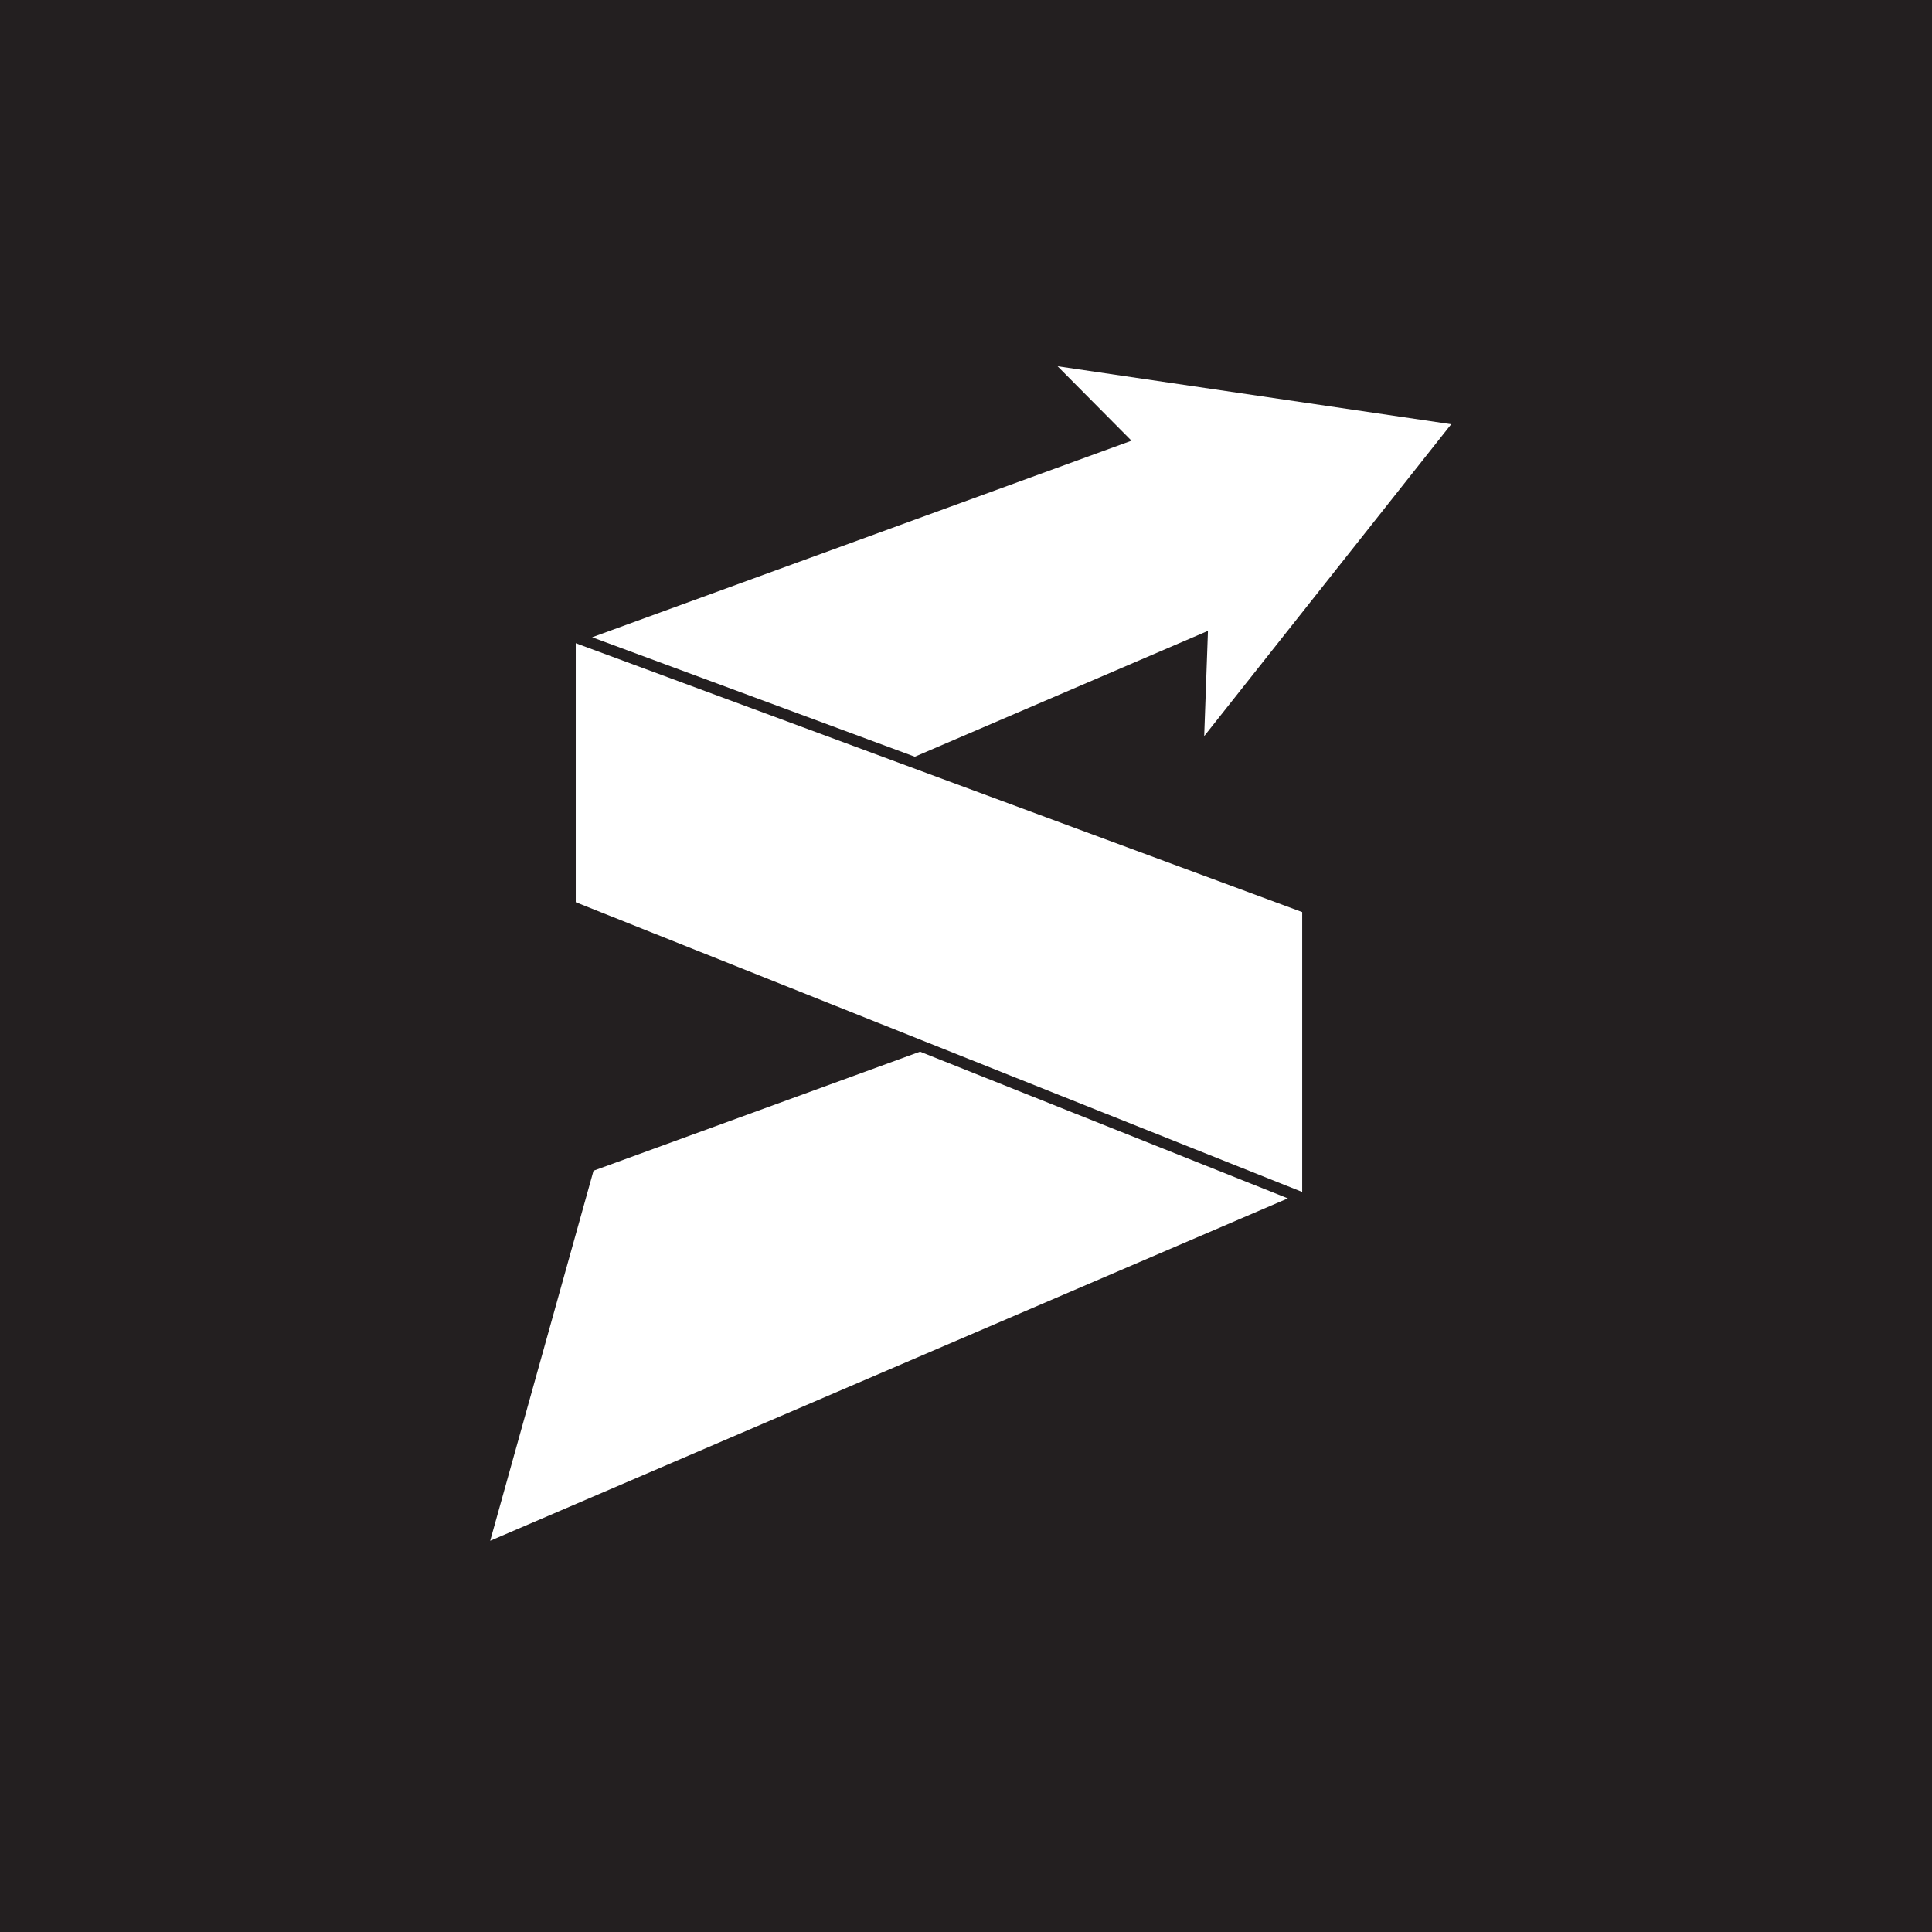
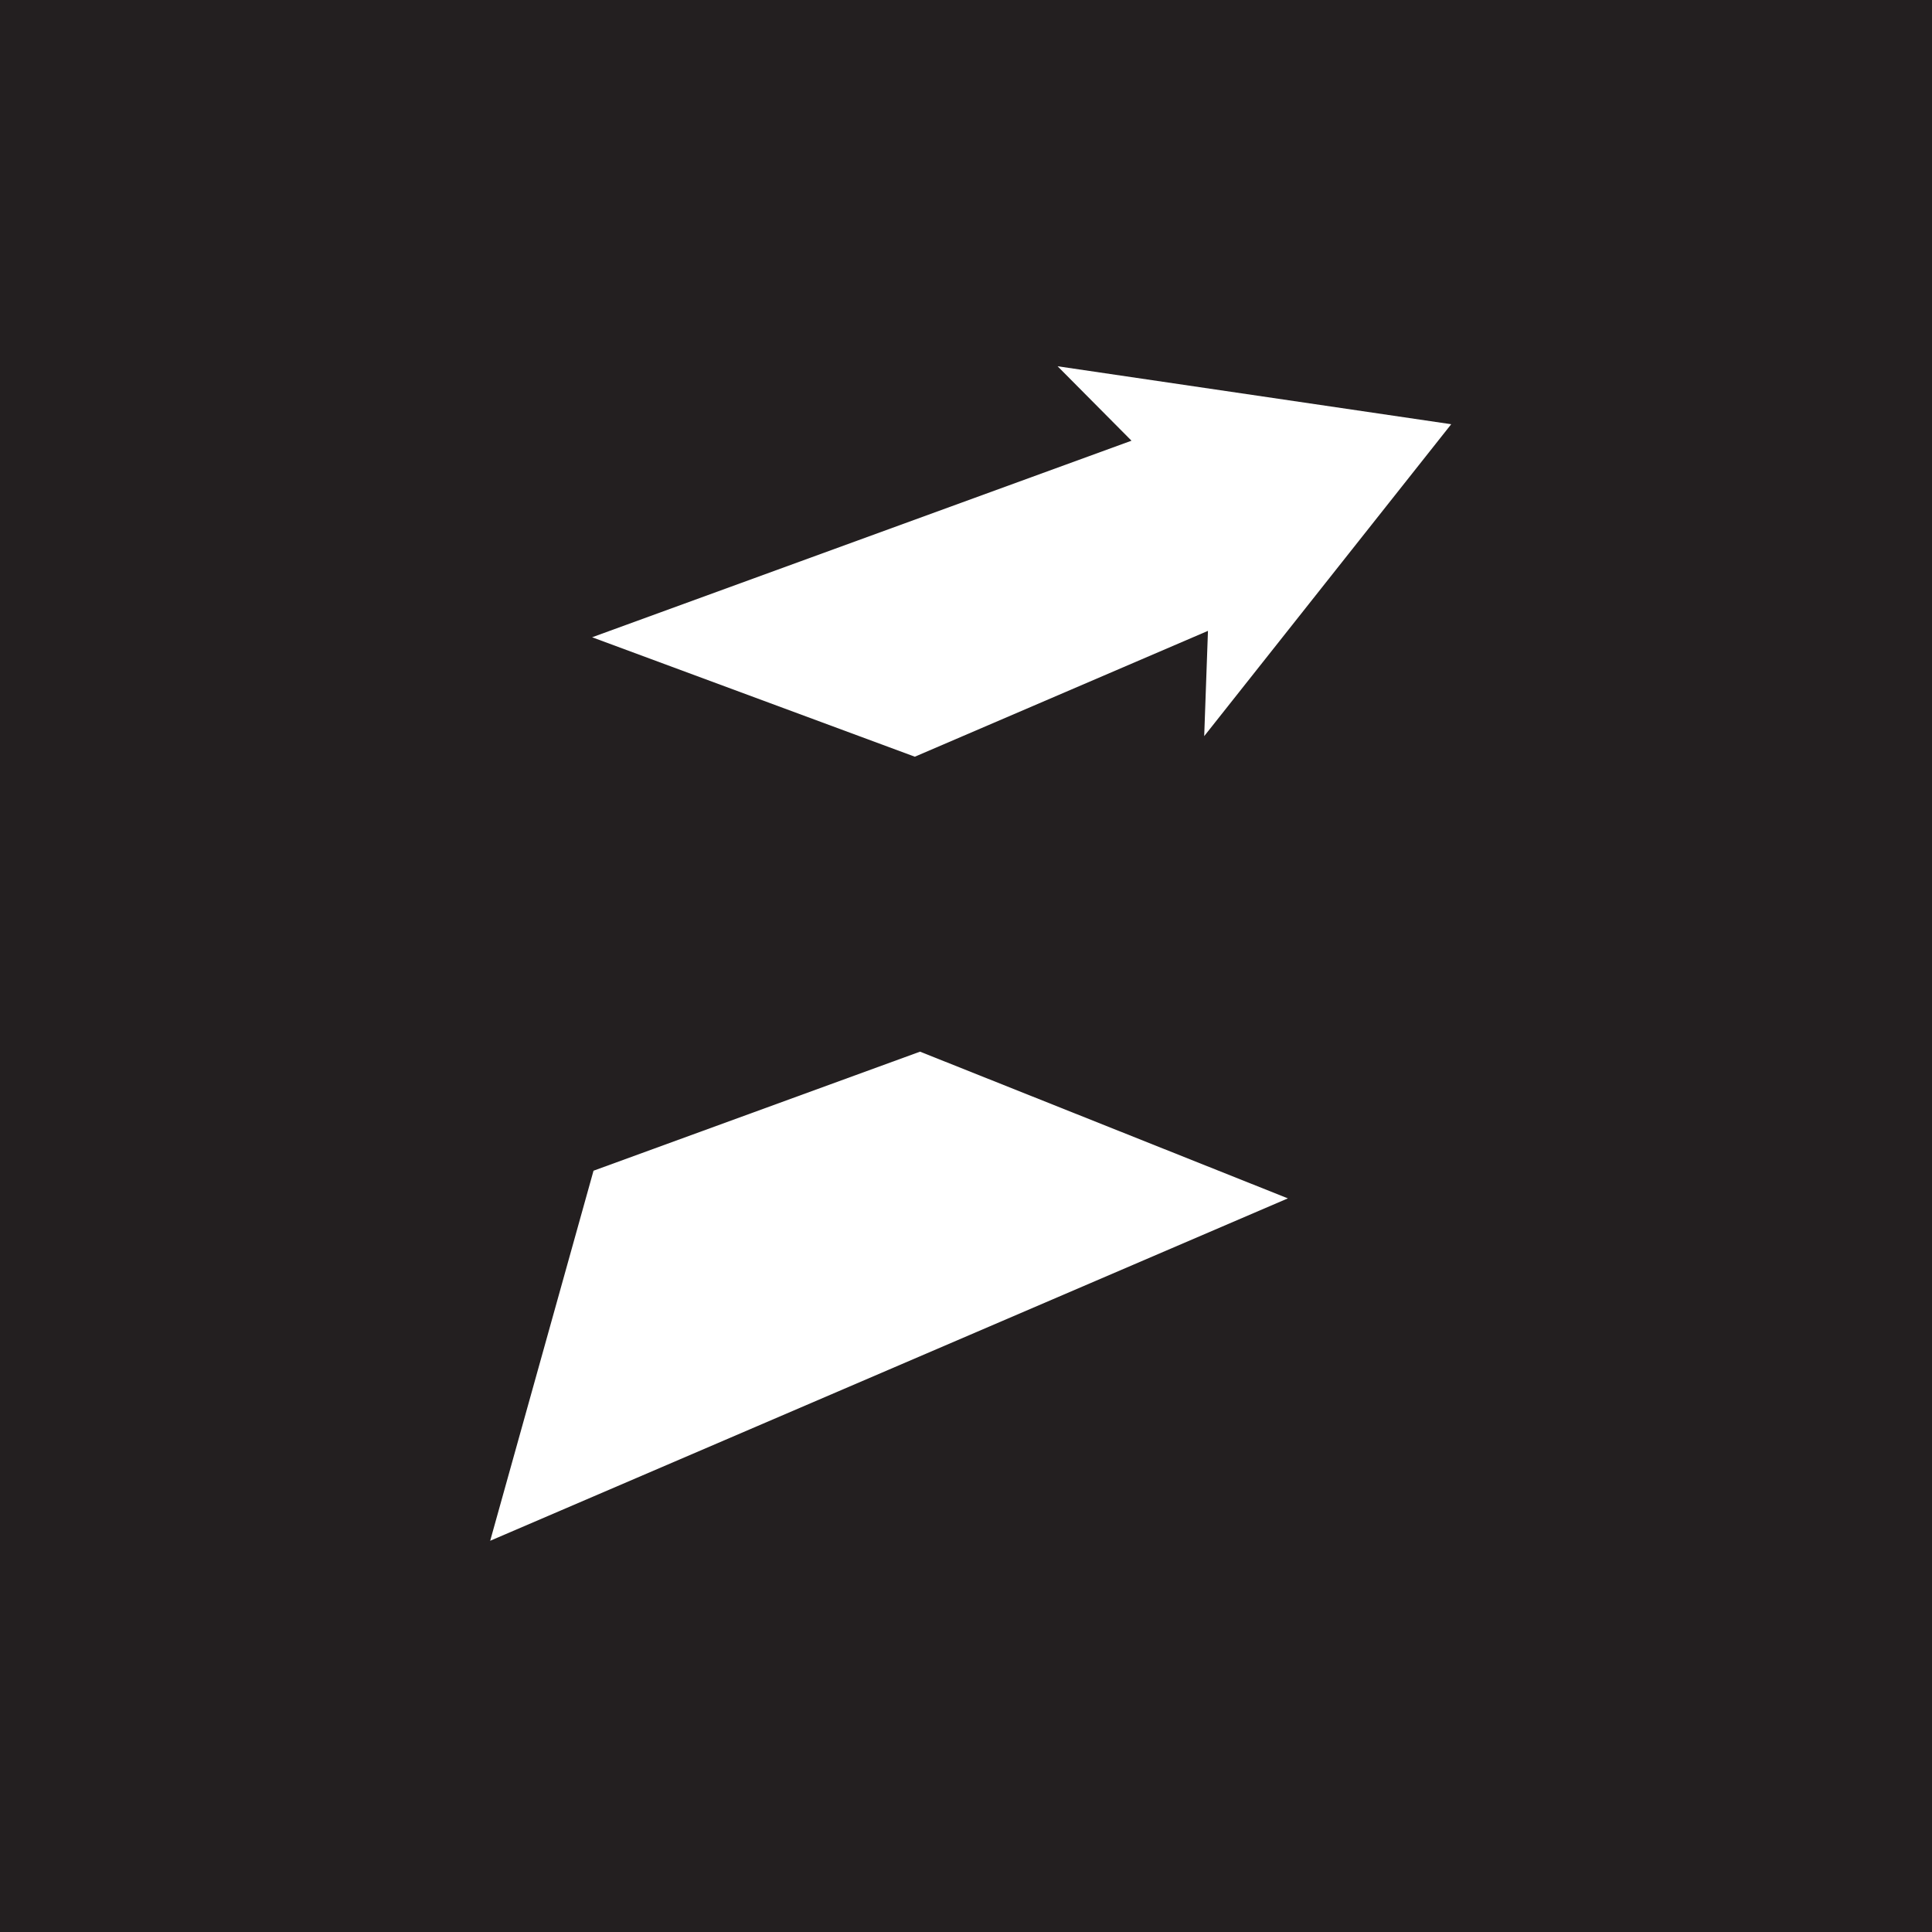
<svg xmlns="http://www.w3.org/2000/svg" viewBox="0 0 401 401">
  <defs>
    <style>.cls-1{fill:#231f20;}.cls-2{fill:#fff;}</style>
  </defs>
  <g id="logo_white" data-name="logo white">
    <rect class="cls-1" width="401" height="401" />
-     <polygon class="cls-2" points="119.5 187.26 119.5 133.5 270.28 189.31 270.28 247.4 119.5 187.26" />
    <polygon class="cls-2" points="123.19 242.99 101.74 319.8 267.31 248.73 190.96 218.28 123.19 242.99" />
    <polygon class="cls-2" points="250.72 130.94 249.94 152.79 301.21 88.05 219.51 76.02 234.85 91.47 122.9 132.27 189.88 157.06 250.72 130.94" />
  </g>
</svg>